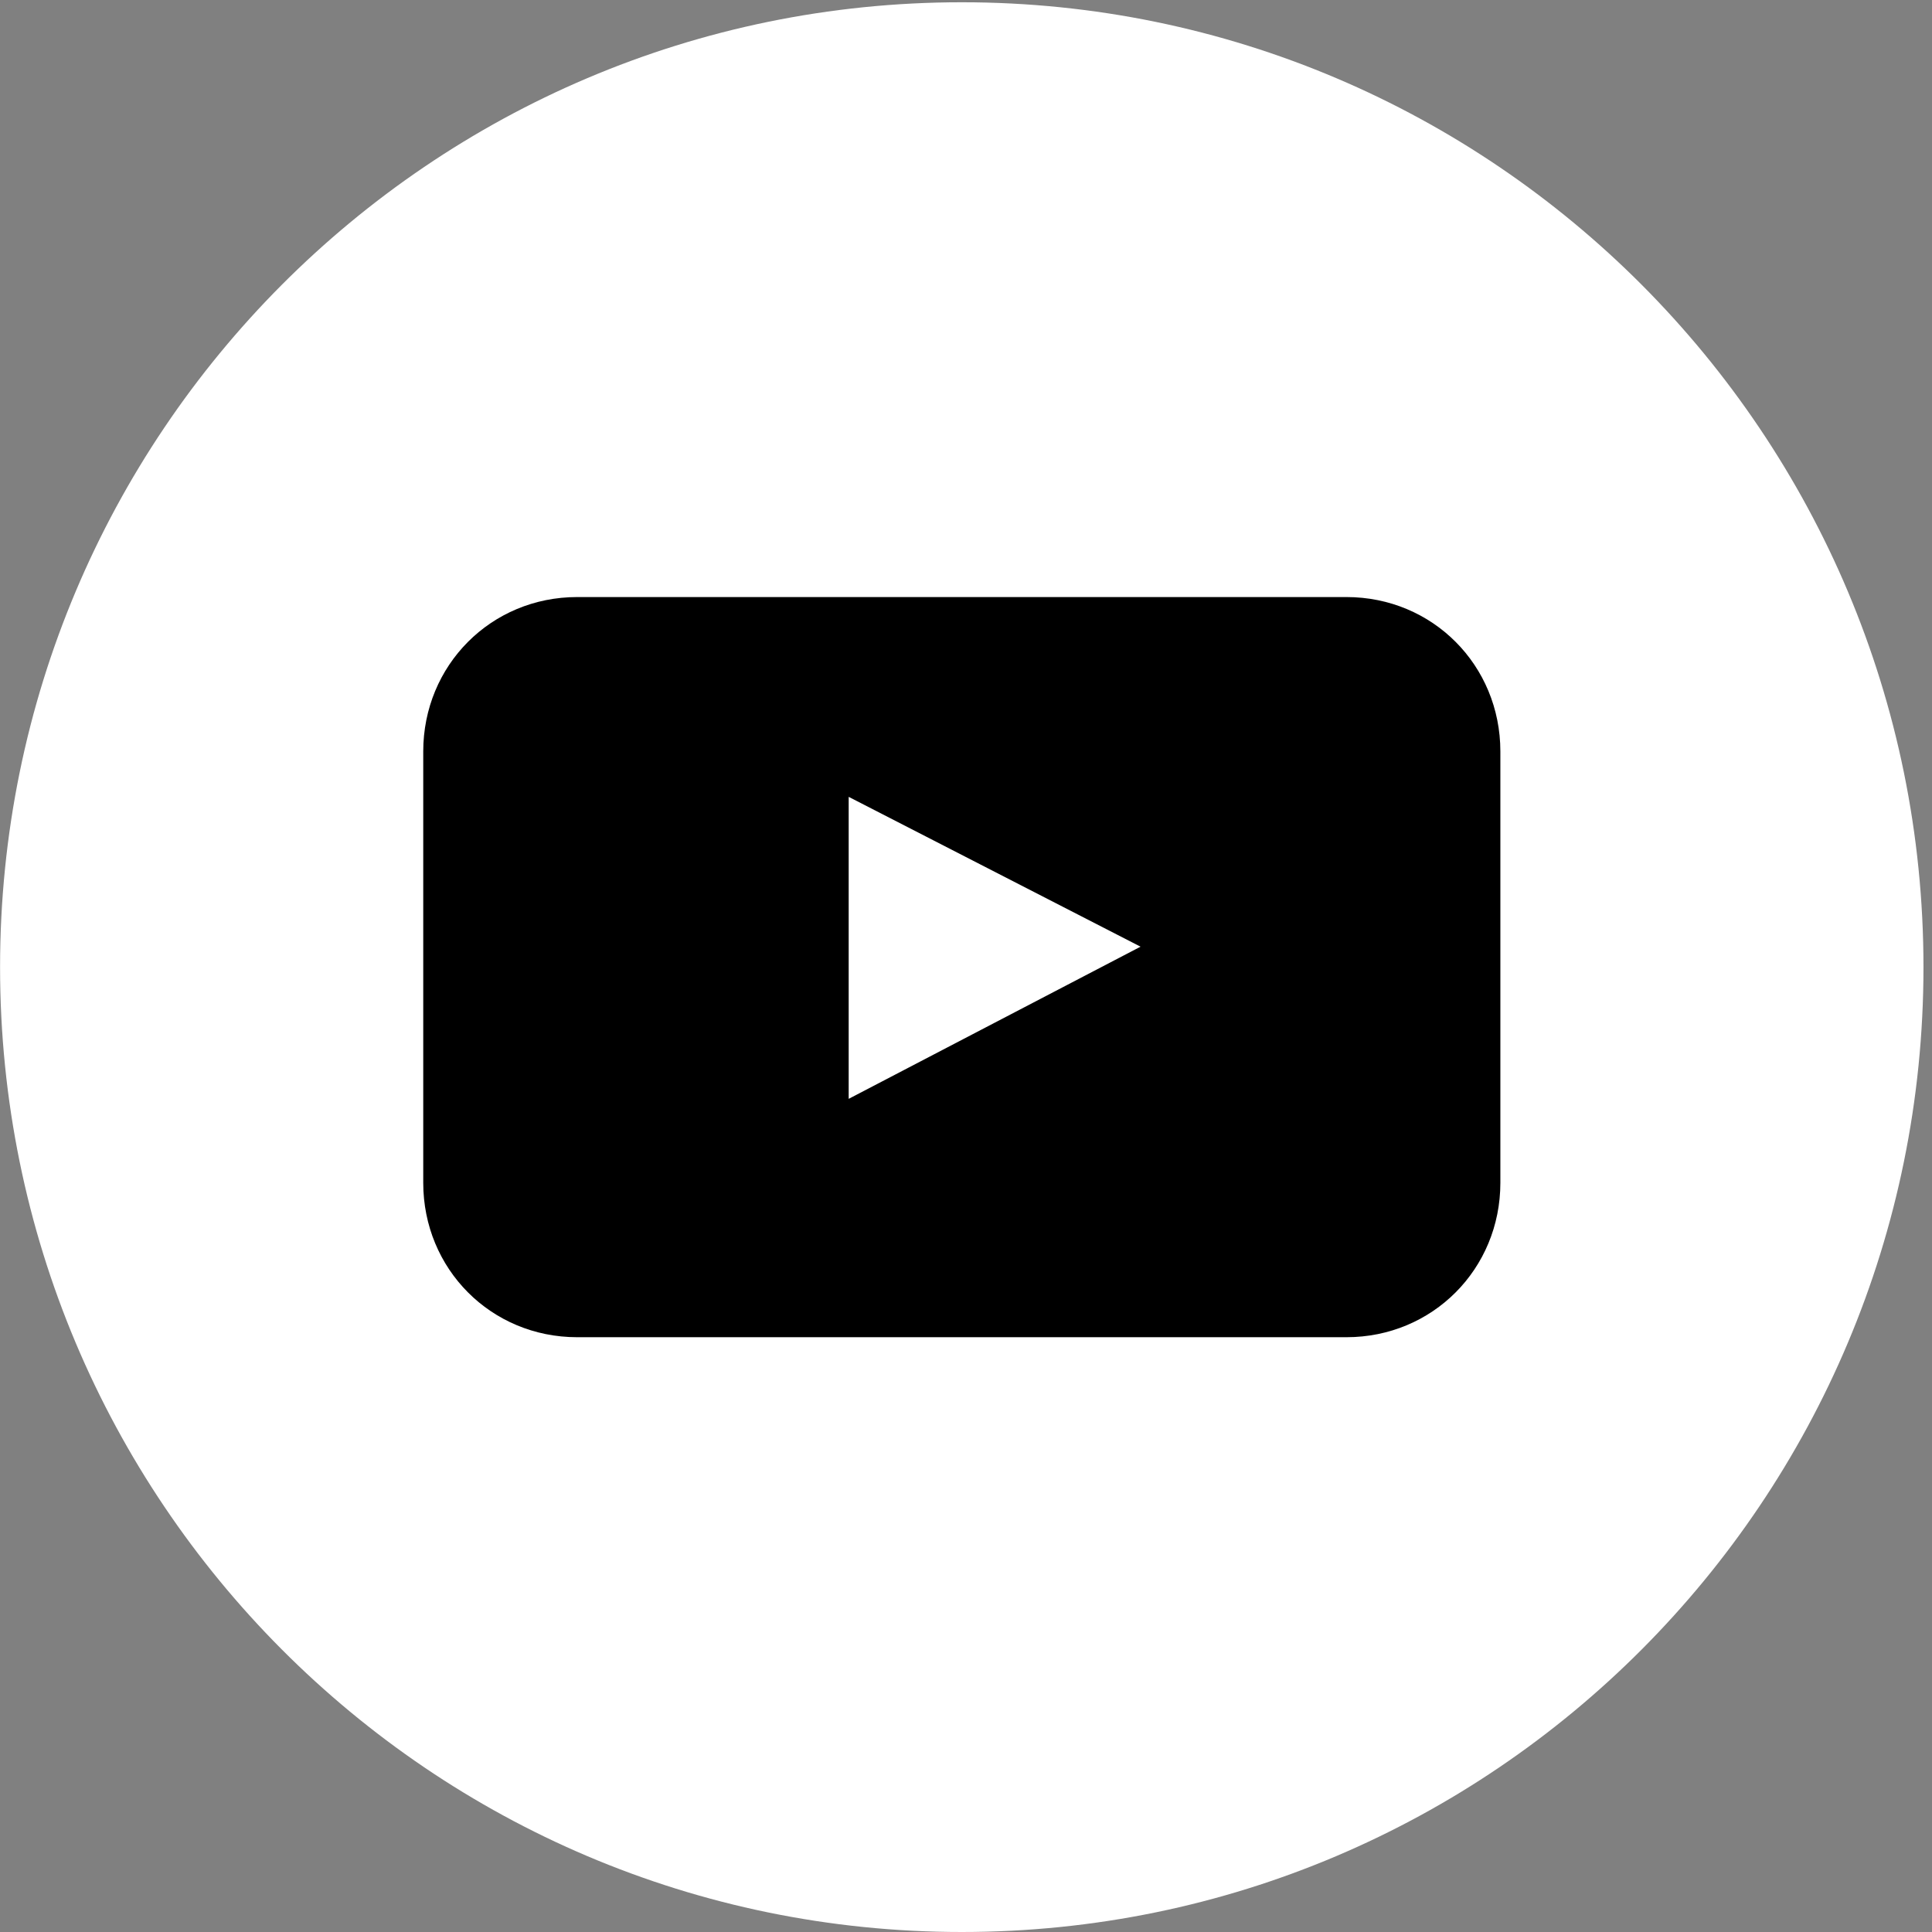
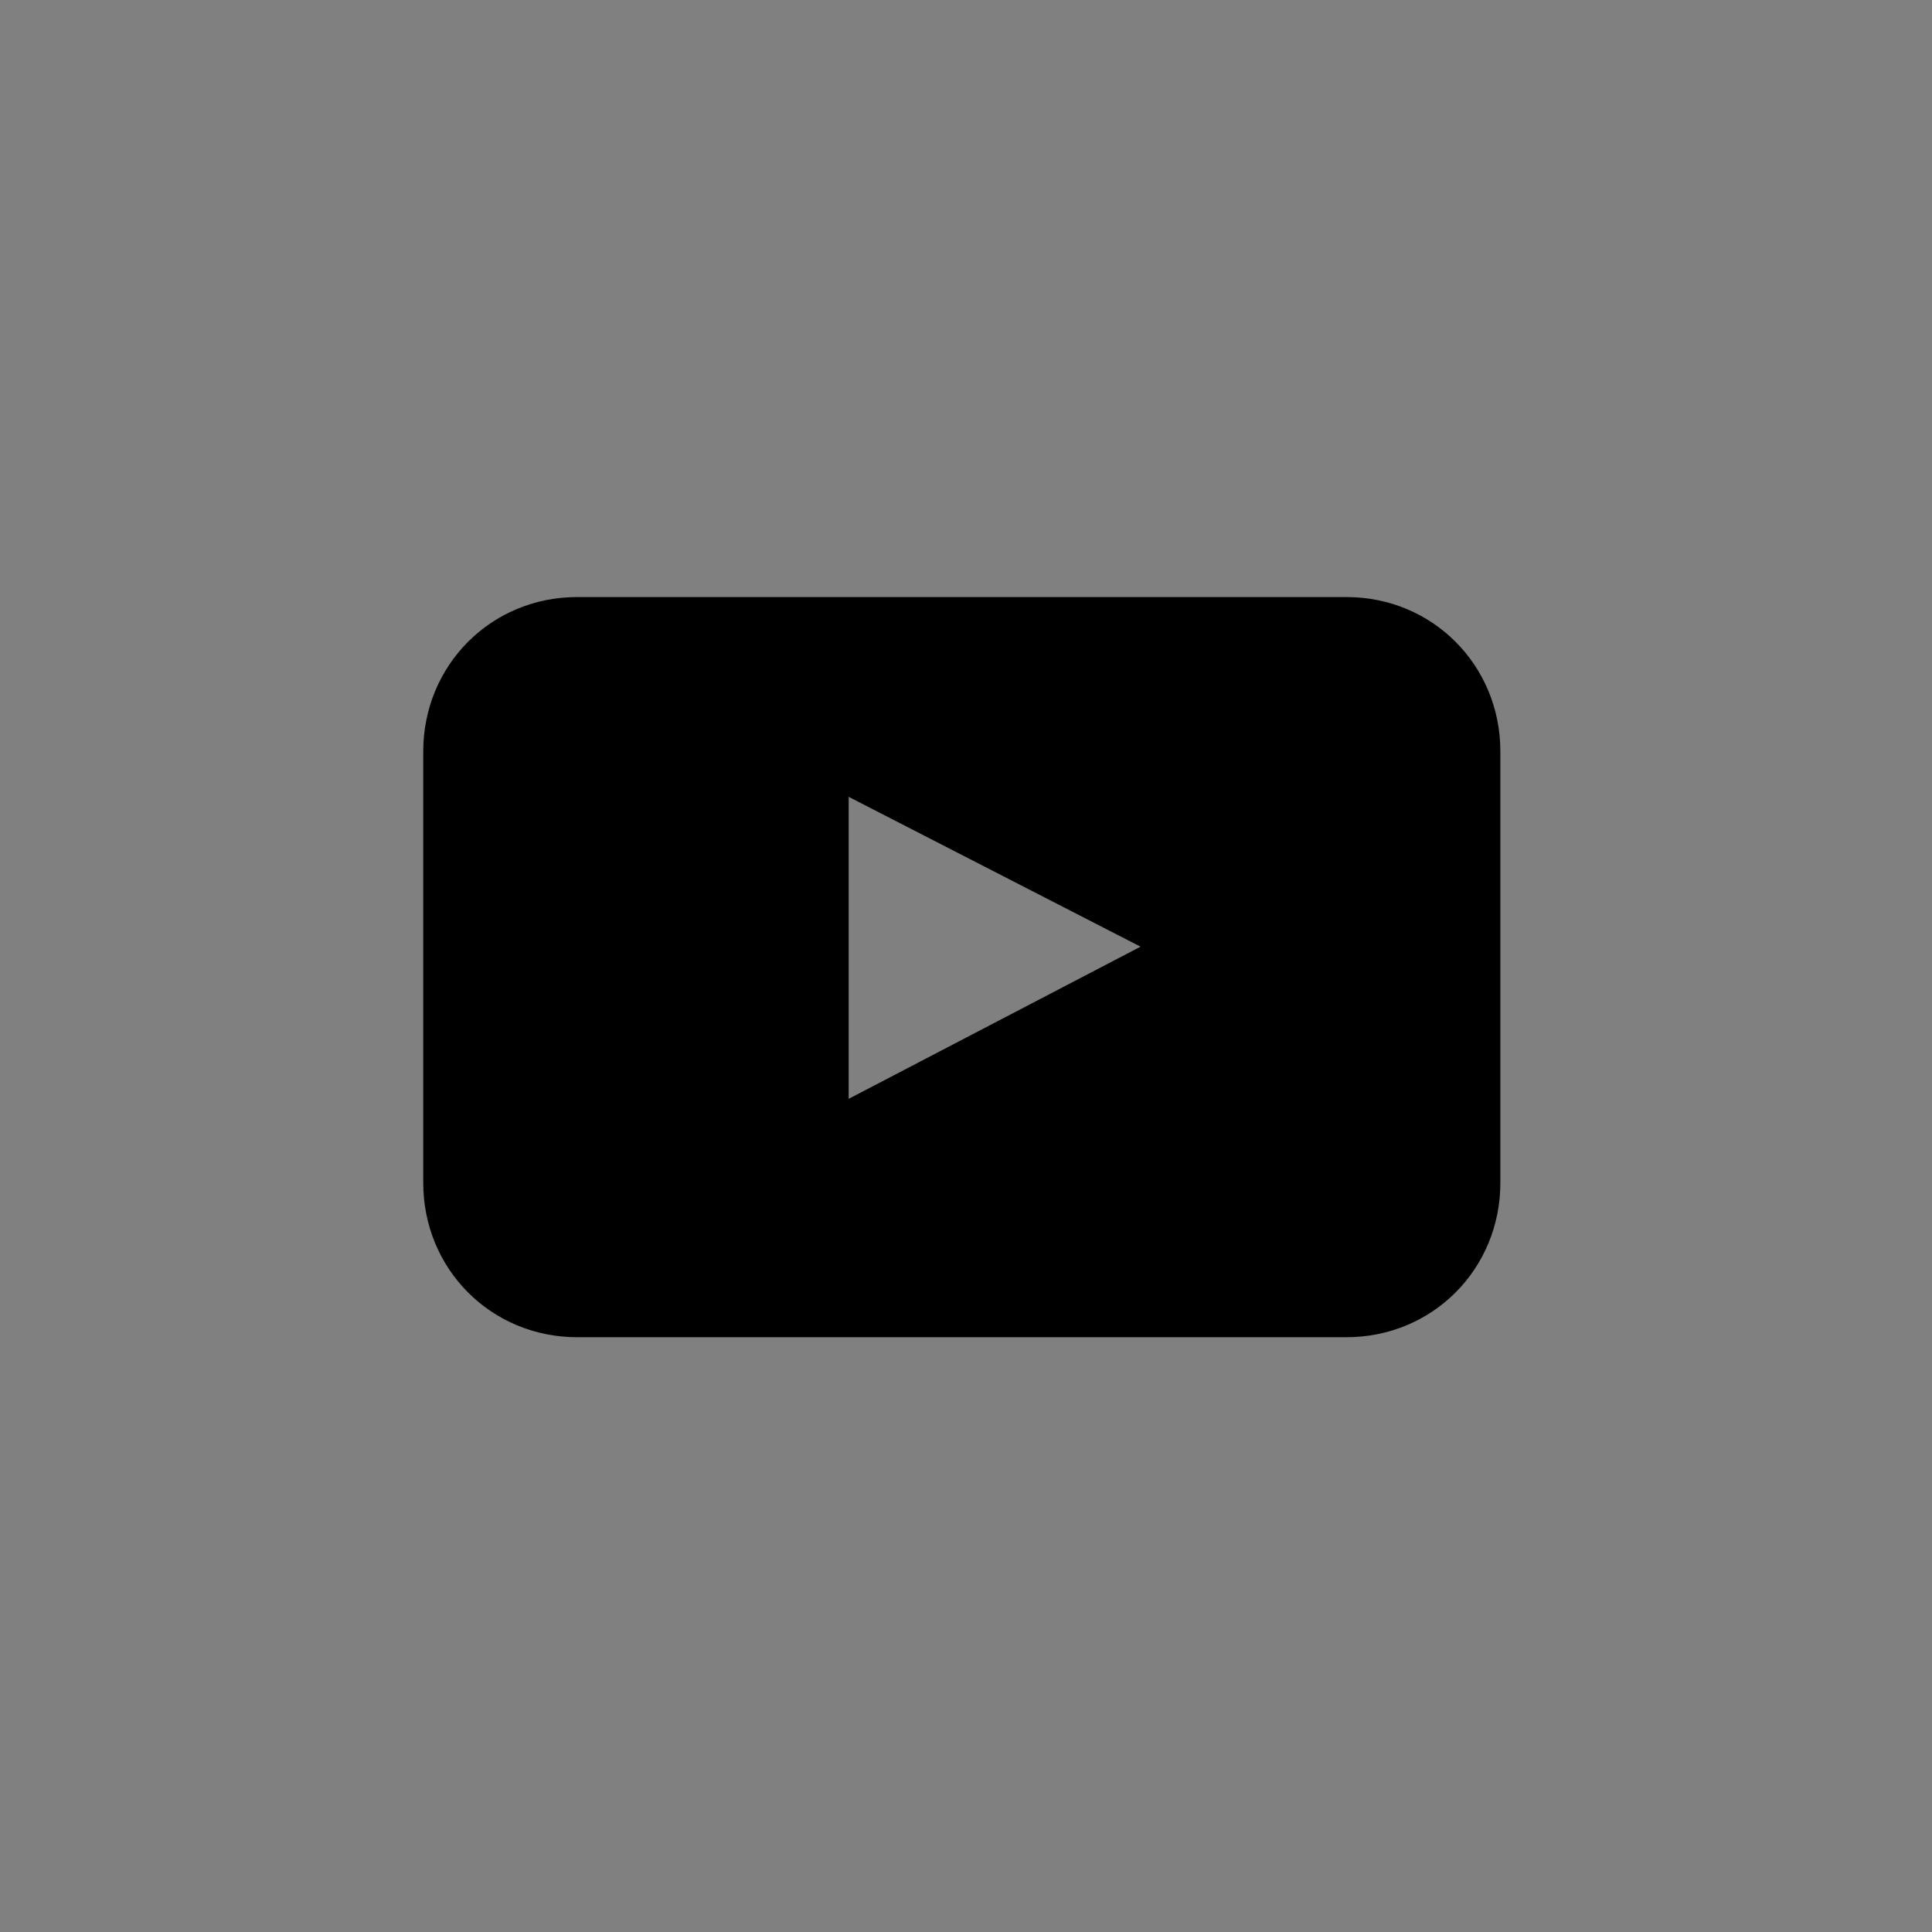
<svg xmlns="http://www.w3.org/2000/svg" width="29" height="29" viewBox="0 0 29 29" fill="none">
  <rect x="0" y="0" width="29" height="29" fill="#808080" stroke="none" />
-   <path d="M14.437 29C22.409 29 28.872 22.516 28.872 14.517C28.872 6.518 22.409 0.034 14.437 0.034C6.464 0.034 0.001 6.518 0.001 14.517C0.001 22.516 6.464 29 14.437 29Z" fill="white" />
  <path d="M22.521 17.754C22.521 19.049 21.502 20.072 20.211 20.072H8.663C7.372 20.072 6.353 19.049 6.353 17.754V11.28C6.353 9.985 7.372 8.962 8.663 8.962H20.211C21.502 8.962 22.521 9.985 22.521 11.28V17.754ZM12.739 16.494L17.12 14.21L12.739 11.961V16.494Z" fill="black" />
</svg>